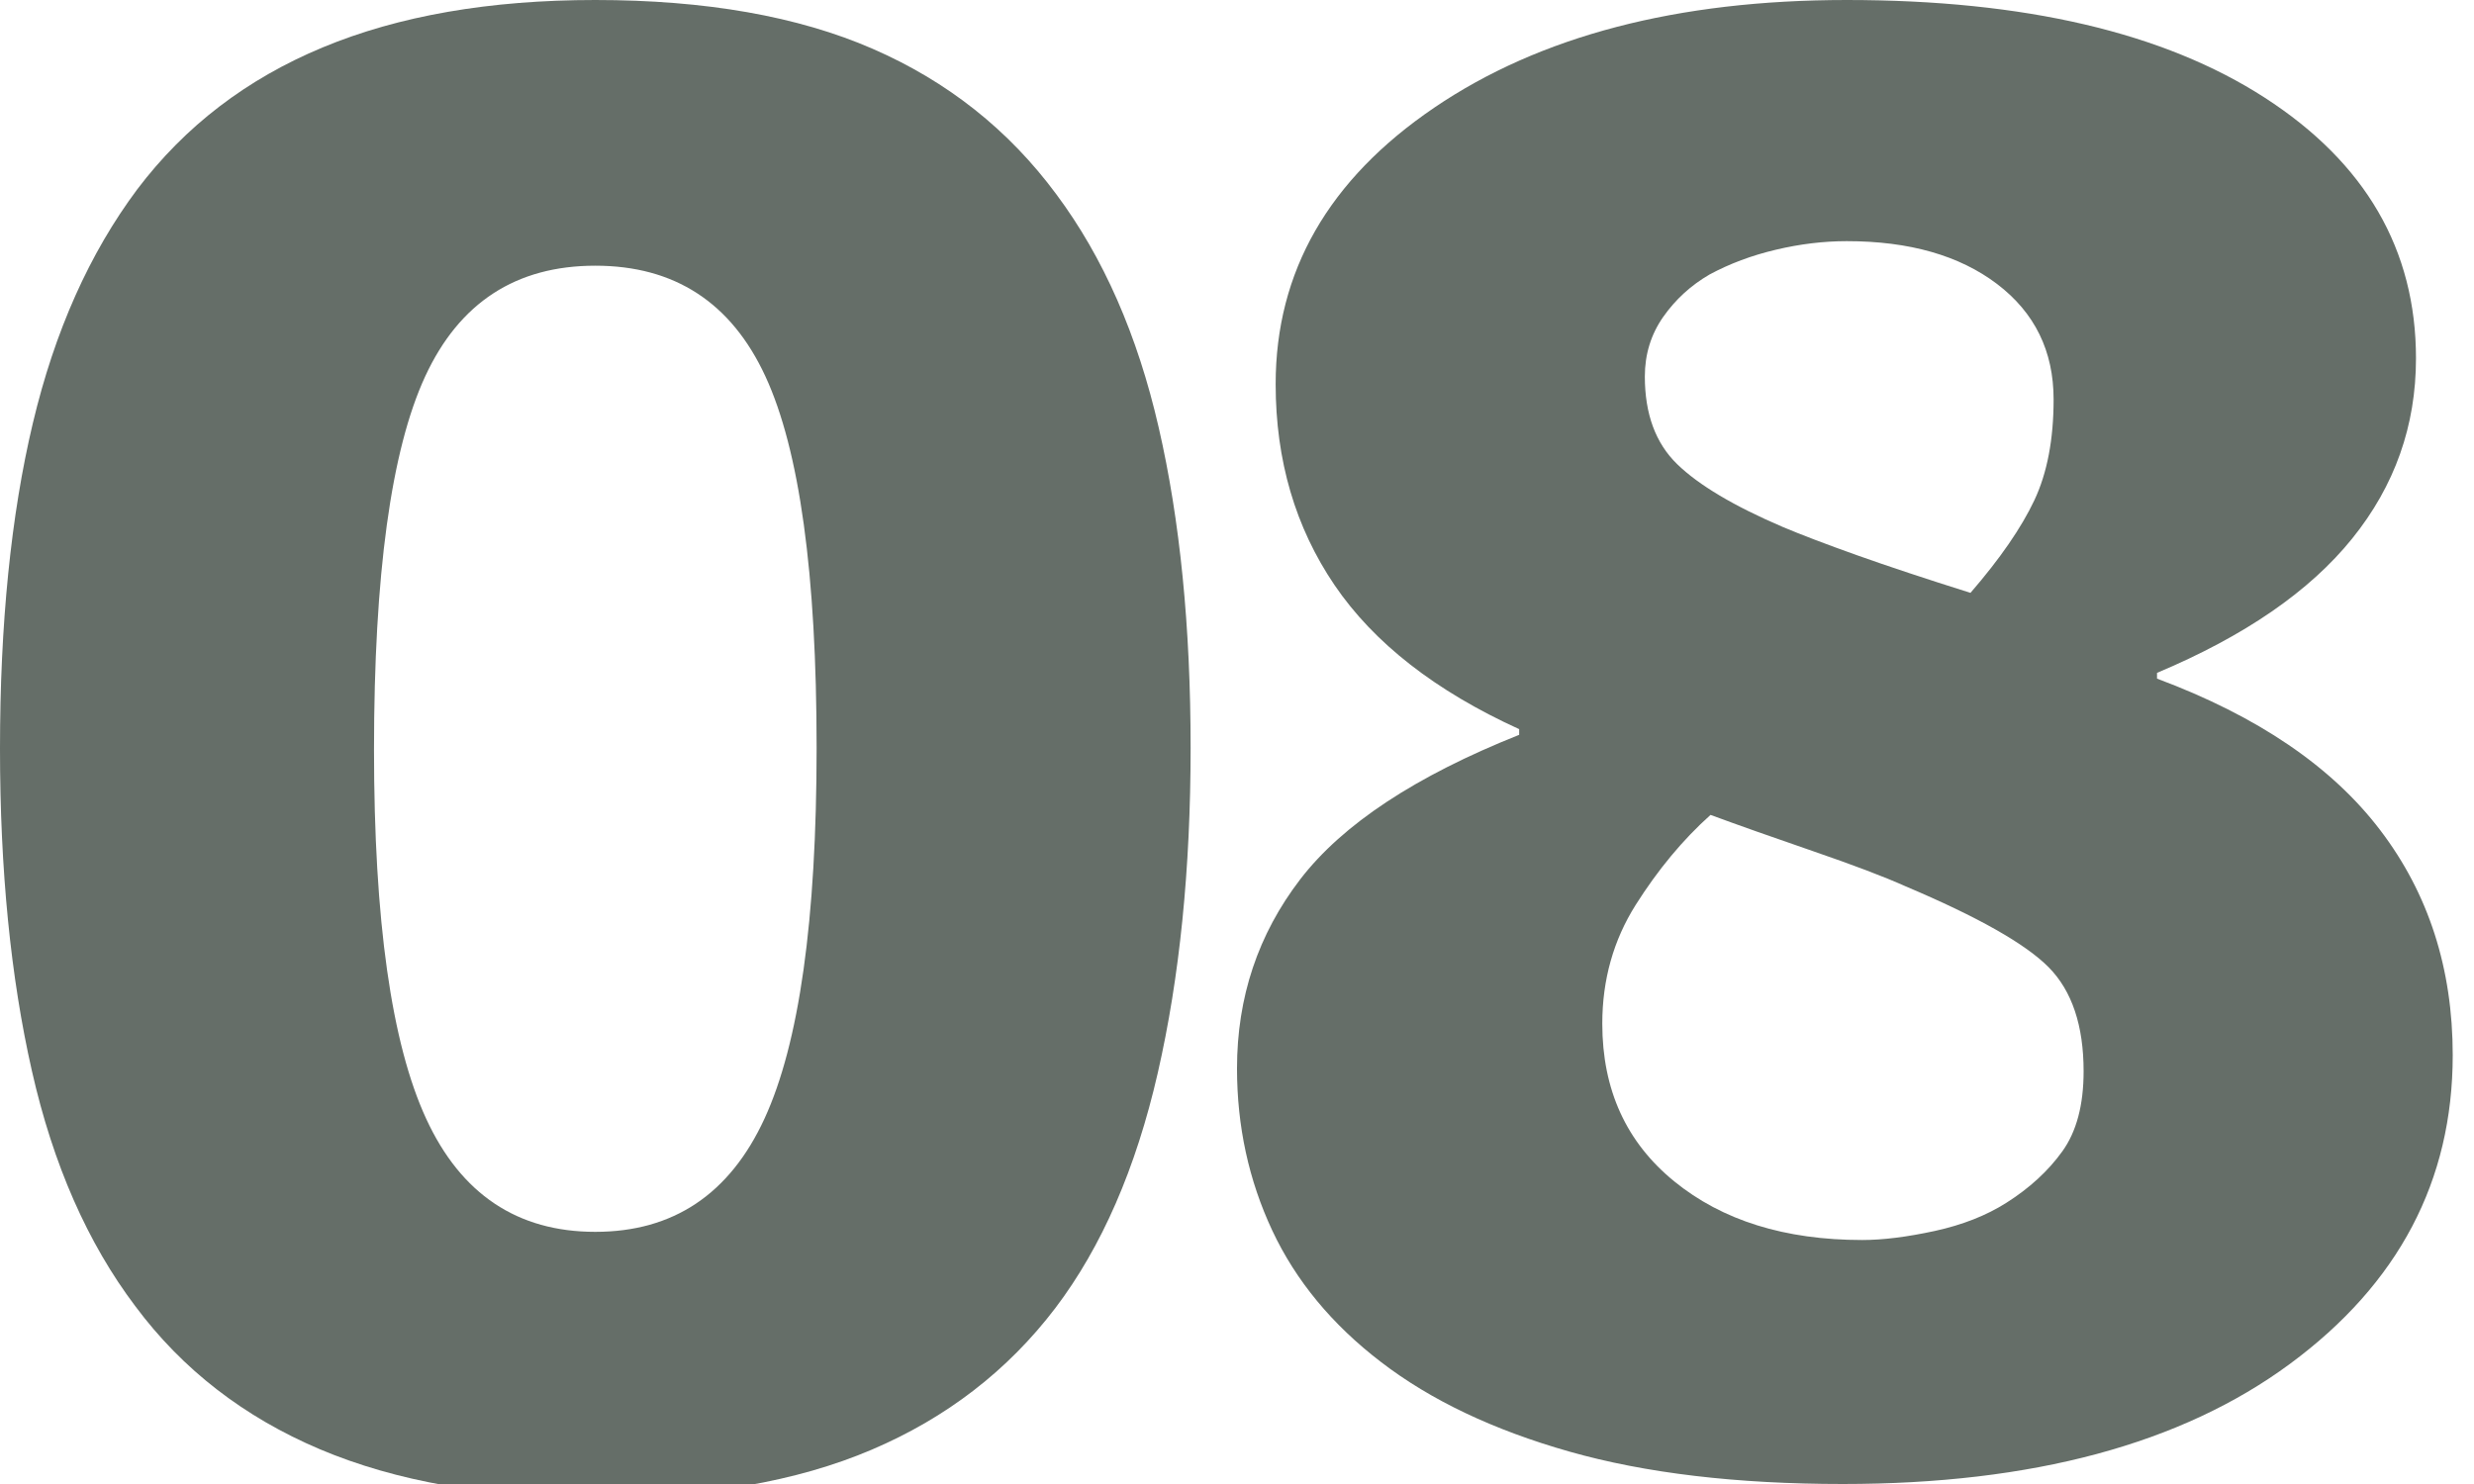
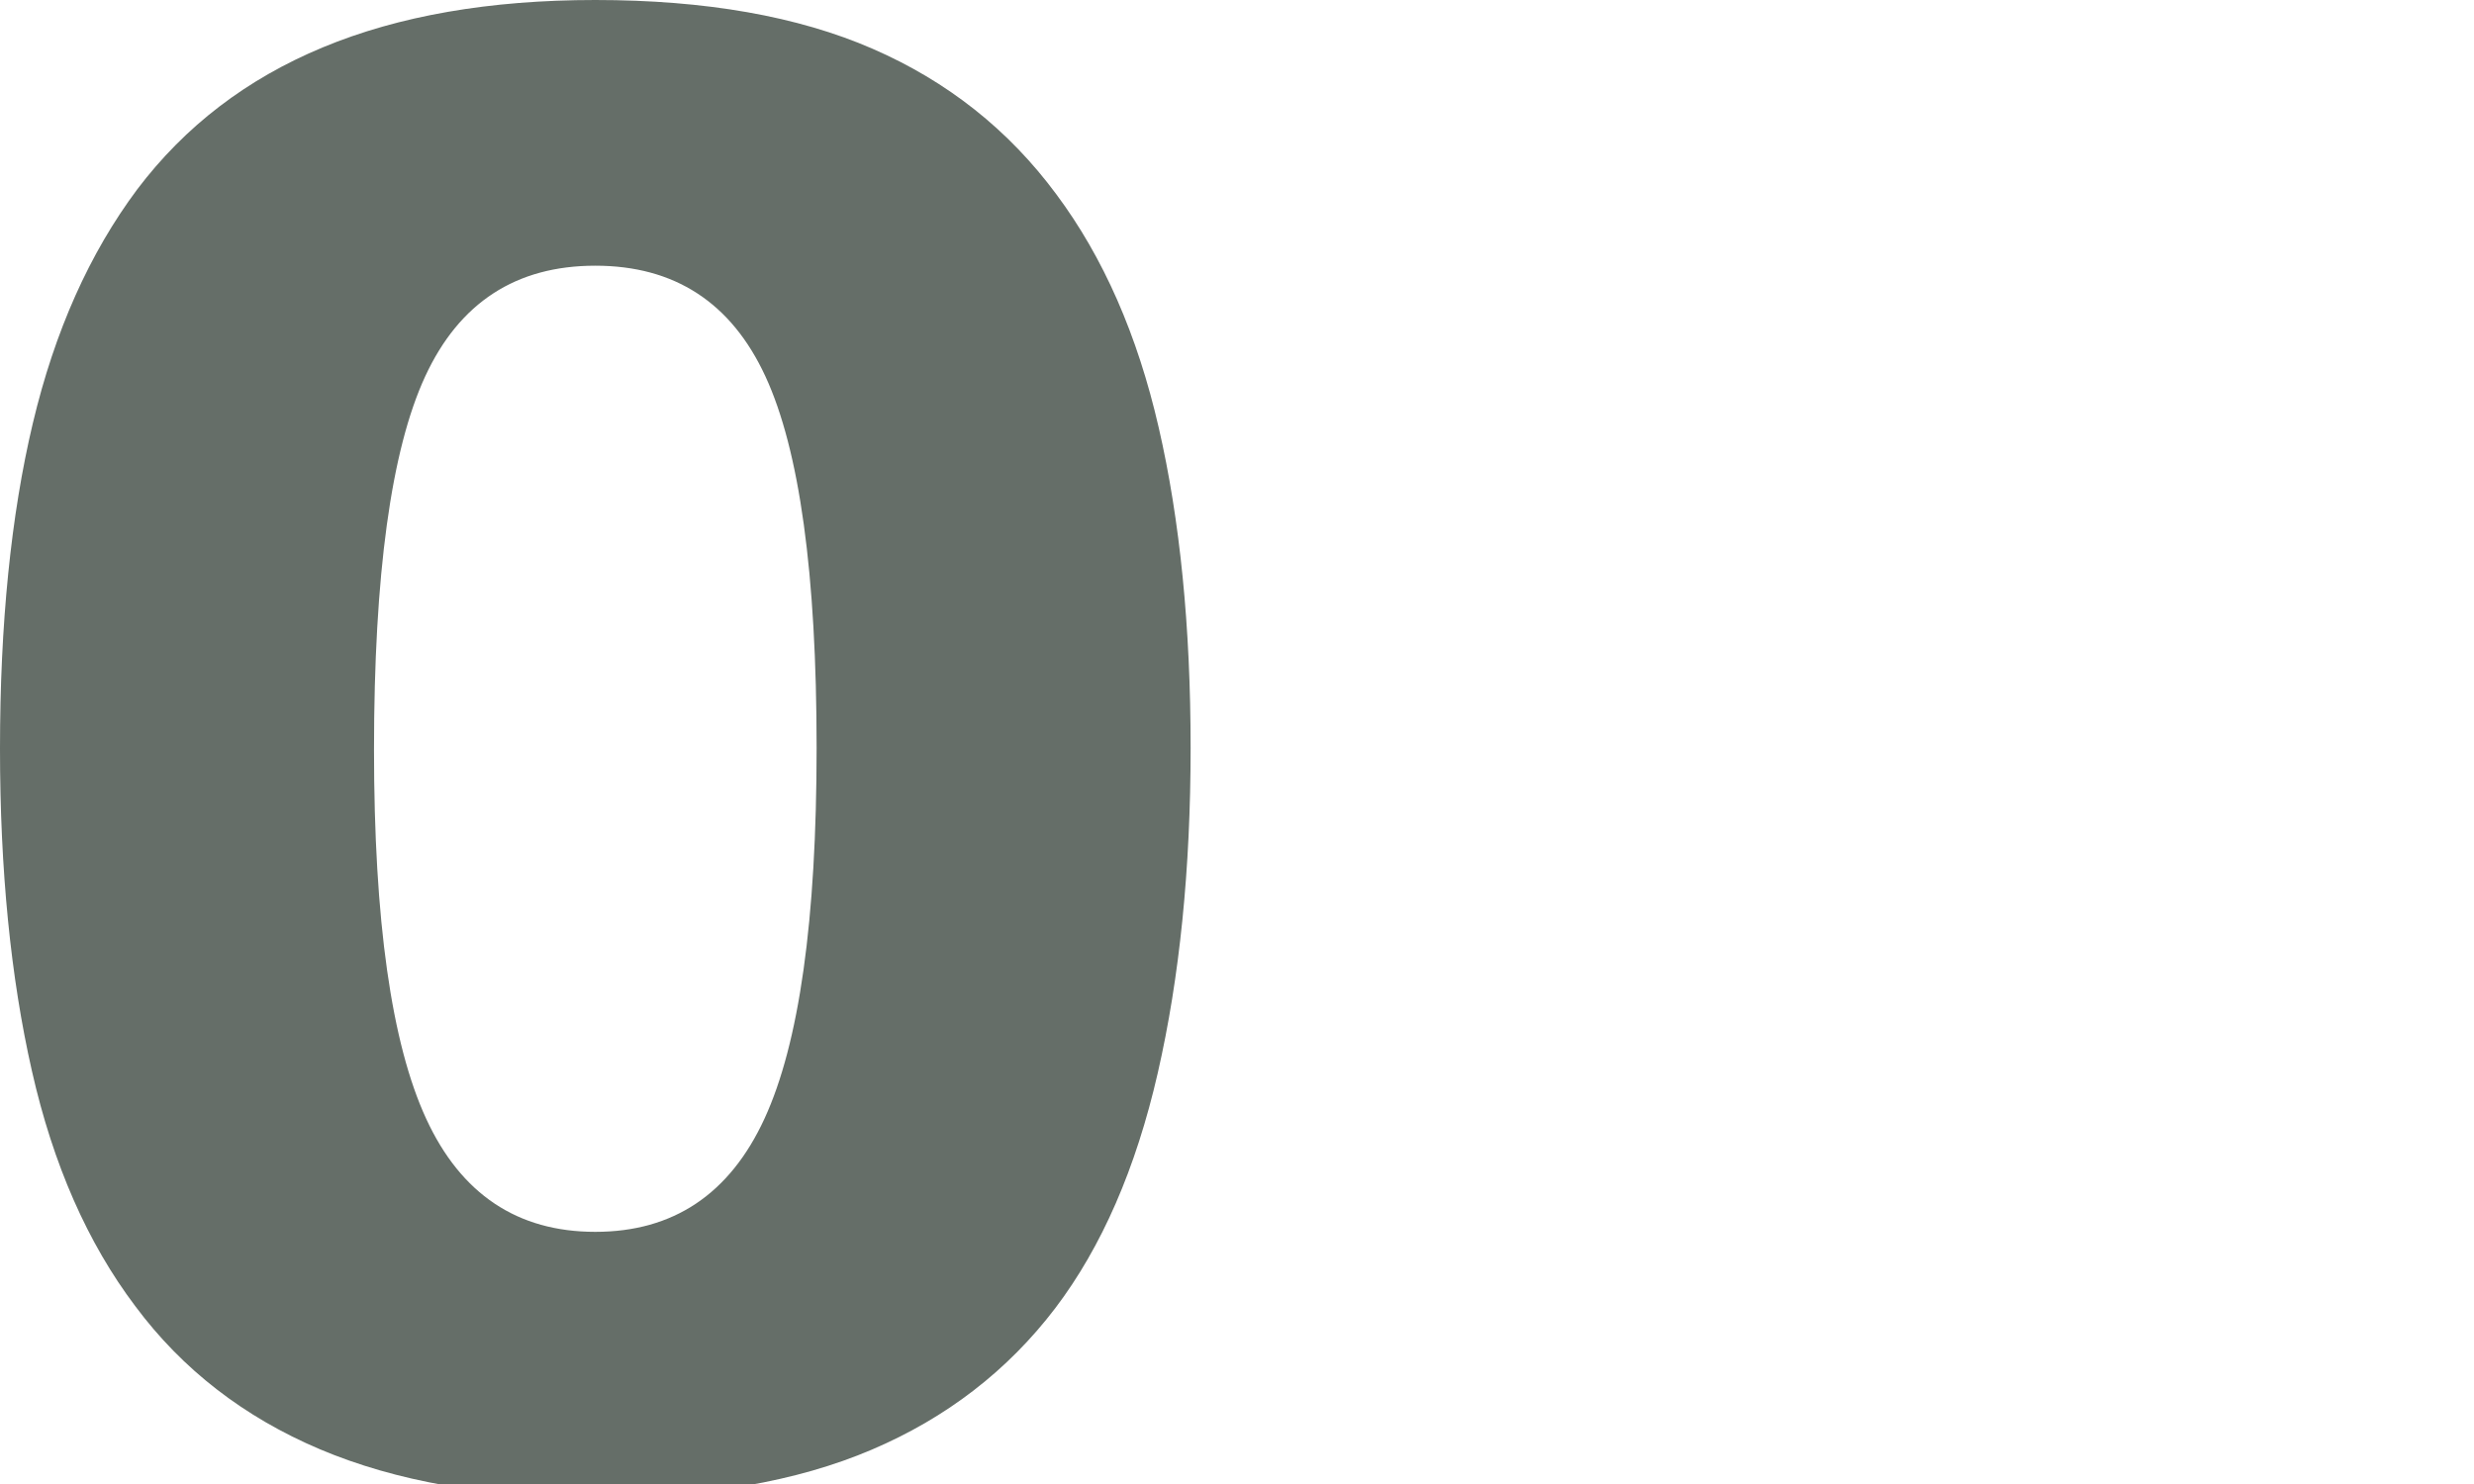
<svg xmlns="http://www.w3.org/2000/svg" width="40px" height="24px" viewBox="0 0 40 24" version="1.1">
  <title>Lv1_ico_no_08</title>
  <g id="Lv1_ico_no_08" stroke="none" stroke-width="1" fill="none" fill-rule="evenodd">
    <path d="M19.25,12.094 C19.25,14.052 19.073,15.805 18.719,17.352 C18.365,18.898 17.812,20.167 17.062,21.156 C16.292,22.167 15.302,22.93 14.094,23.445 C12.885,23.961 11.396,24.219 9.625,24.219 C7.885,24.219 6.401,23.958 5.172,23.438 C3.943,22.917 2.948,22.146 2.188,21.125 C1.417,20.104 0.859,18.836 0.516,17.32 C0.172,15.805 0,14.068 0,12.109 C0,10.089 0.177,8.333 0.531,6.844 C0.885,5.354 1.448,4.094 2.219,3.062 C2.99,2.042 3.99,1.276 5.219,0.766 C6.448,0.255 7.917,0 9.625,0 C11.406,0 12.901,0.263 14.109,0.789 C15.318,1.315 16.307,2.099 17.078,3.141 C17.839,4.161 18.391,5.419 18.734,6.914 C19.078,8.409 19.25,10.135 19.25,12.094 Z M13.203,12.094 C13.203,9.281 12.927,7.279 12.375,6.086 C11.823,4.893 10.906,4.297 9.625,4.297 C8.344,4.297 7.427,4.893 6.875,6.086 C6.323,7.279 6.047,9.292 6.047,12.125 C6.047,14.885 6.328,16.875 6.891,18.094 C7.453,19.312 8.365,19.922 9.625,19.922 C10.885,19.922 11.797,19.312 12.359,18.094 C12.922,16.875 13.203,14.875 13.203,12.094 Z" id="Shape" fill="#656E68" fill-rule="nonzero" />
-     <path d="M39.656,17.064 C39.656,19.098 38.779,20.763 37.023,22.058 C35.268,23.353 32.859,24 29.797,24 C28.078,24 26.604,23.825 25.375,23.476 C24.146,23.127 23.13,22.644 22.328,22.027 C21.536,21.421 20.951,20.712 20.57,19.9 C20.19,19.088 20,18.215 20,17.279 C20,16.128 20.341,15.109 21.023,14.22 C21.706,13.331 22.885,12.552 24.562,11.884 L24.562,11.792 C23.208,11.175 22.214,10.399 21.578,9.464 C20.943,8.529 20.625,7.445 20.625,6.212 C20.625,4.393 21.479,2.903 23.188,1.742 C24.896,0.581 27.12,0 29.859,0 C32.734,0 34.987,0.527 36.617,1.58 C38.247,2.633 39.062,4.039 39.062,5.796 C39.062,6.885 38.719,7.856 38.031,8.709 C37.344,9.562 36.292,10.286 34.875,10.882 L34.875,10.975 C36.5,11.581 37.703,12.398 38.484,13.426 C39.266,14.453 39.656,15.666 39.656,17.064 Z M33.203,6.459 C33.203,5.678 32.898,5.056 32.289,4.593 C31.68,4.131 30.87,3.9 29.859,3.9 C29.484,3.9 29.102,3.946 28.711,4.039 C28.32,4.131 27.964,4.265 27.641,4.439 C27.339,4.614 27.089,4.843 26.891,5.125 C26.693,5.408 26.594,5.729 26.594,6.089 C26.594,6.695 26.768,7.168 27.117,7.507 C27.466,7.846 28.036,8.185 28.828,8.524 C29.12,8.647 29.518,8.799 30.023,8.979 C30.529,9.159 31.141,9.362 31.859,9.588 C32.339,9.033 32.682,8.534 32.891,8.092 C33.099,7.651 33.203,7.106 33.203,6.459 Z M33.688,17.326 C33.688,16.586 33.5,16.026 33.125,15.645 C32.75,15.265 31.979,14.829 30.812,14.335 C30.469,14.181 29.969,13.991 29.312,13.765 C28.656,13.539 28.104,13.344 27.656,13.179 C27.208,13.58 26.805,14.066 26.445,14.636 C26.086,15.206 25.906,15.846 25.906,16.555 C25.906,17.624 26.294,18.474 27.07,19.106 C27.846,19.738 28.859,20.054 30.109,20.054 C30.443,20.054 30.833,20.005 31.281,19.908 C31.729,19.81 32.115,19.658 32.438,19.453 C32.812,19.216 33.115,18.939 33.344,18.62 C33.573,18.302 33.688,17.87 33.688,17.326 Z" id="Shape" fill="#656E68" fill-rule="nonzero" />
  </g>
</svg>